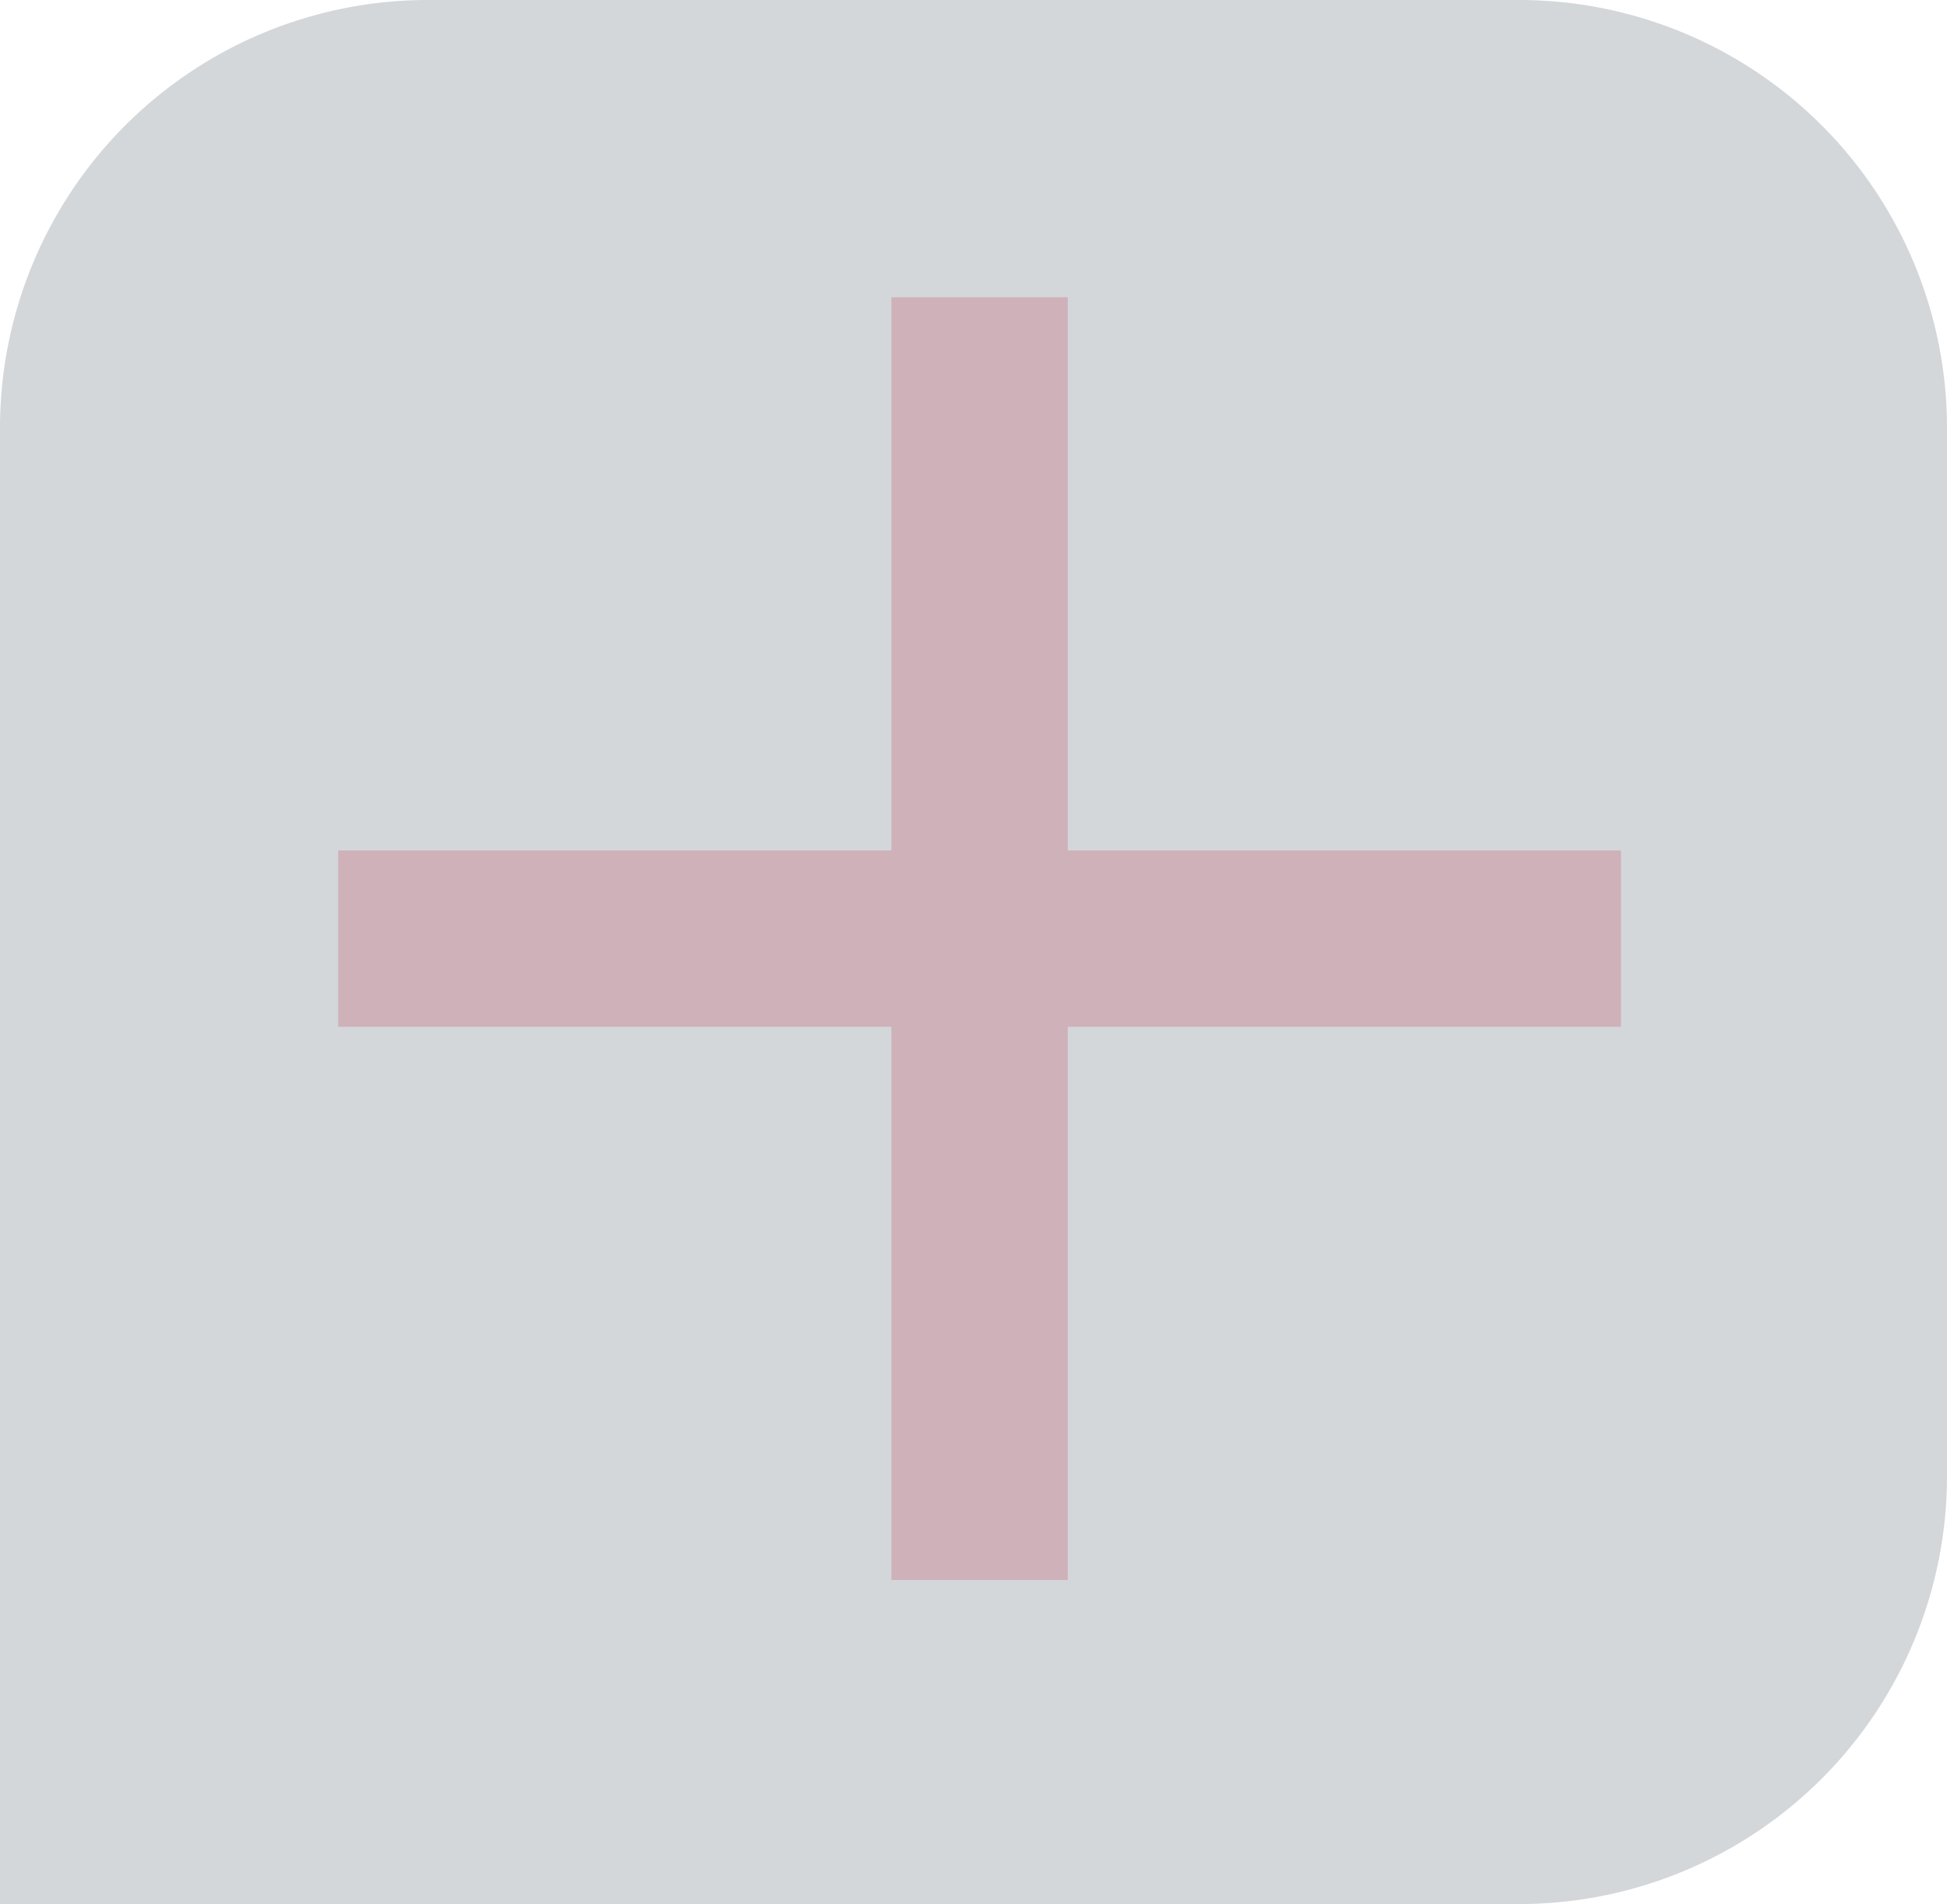
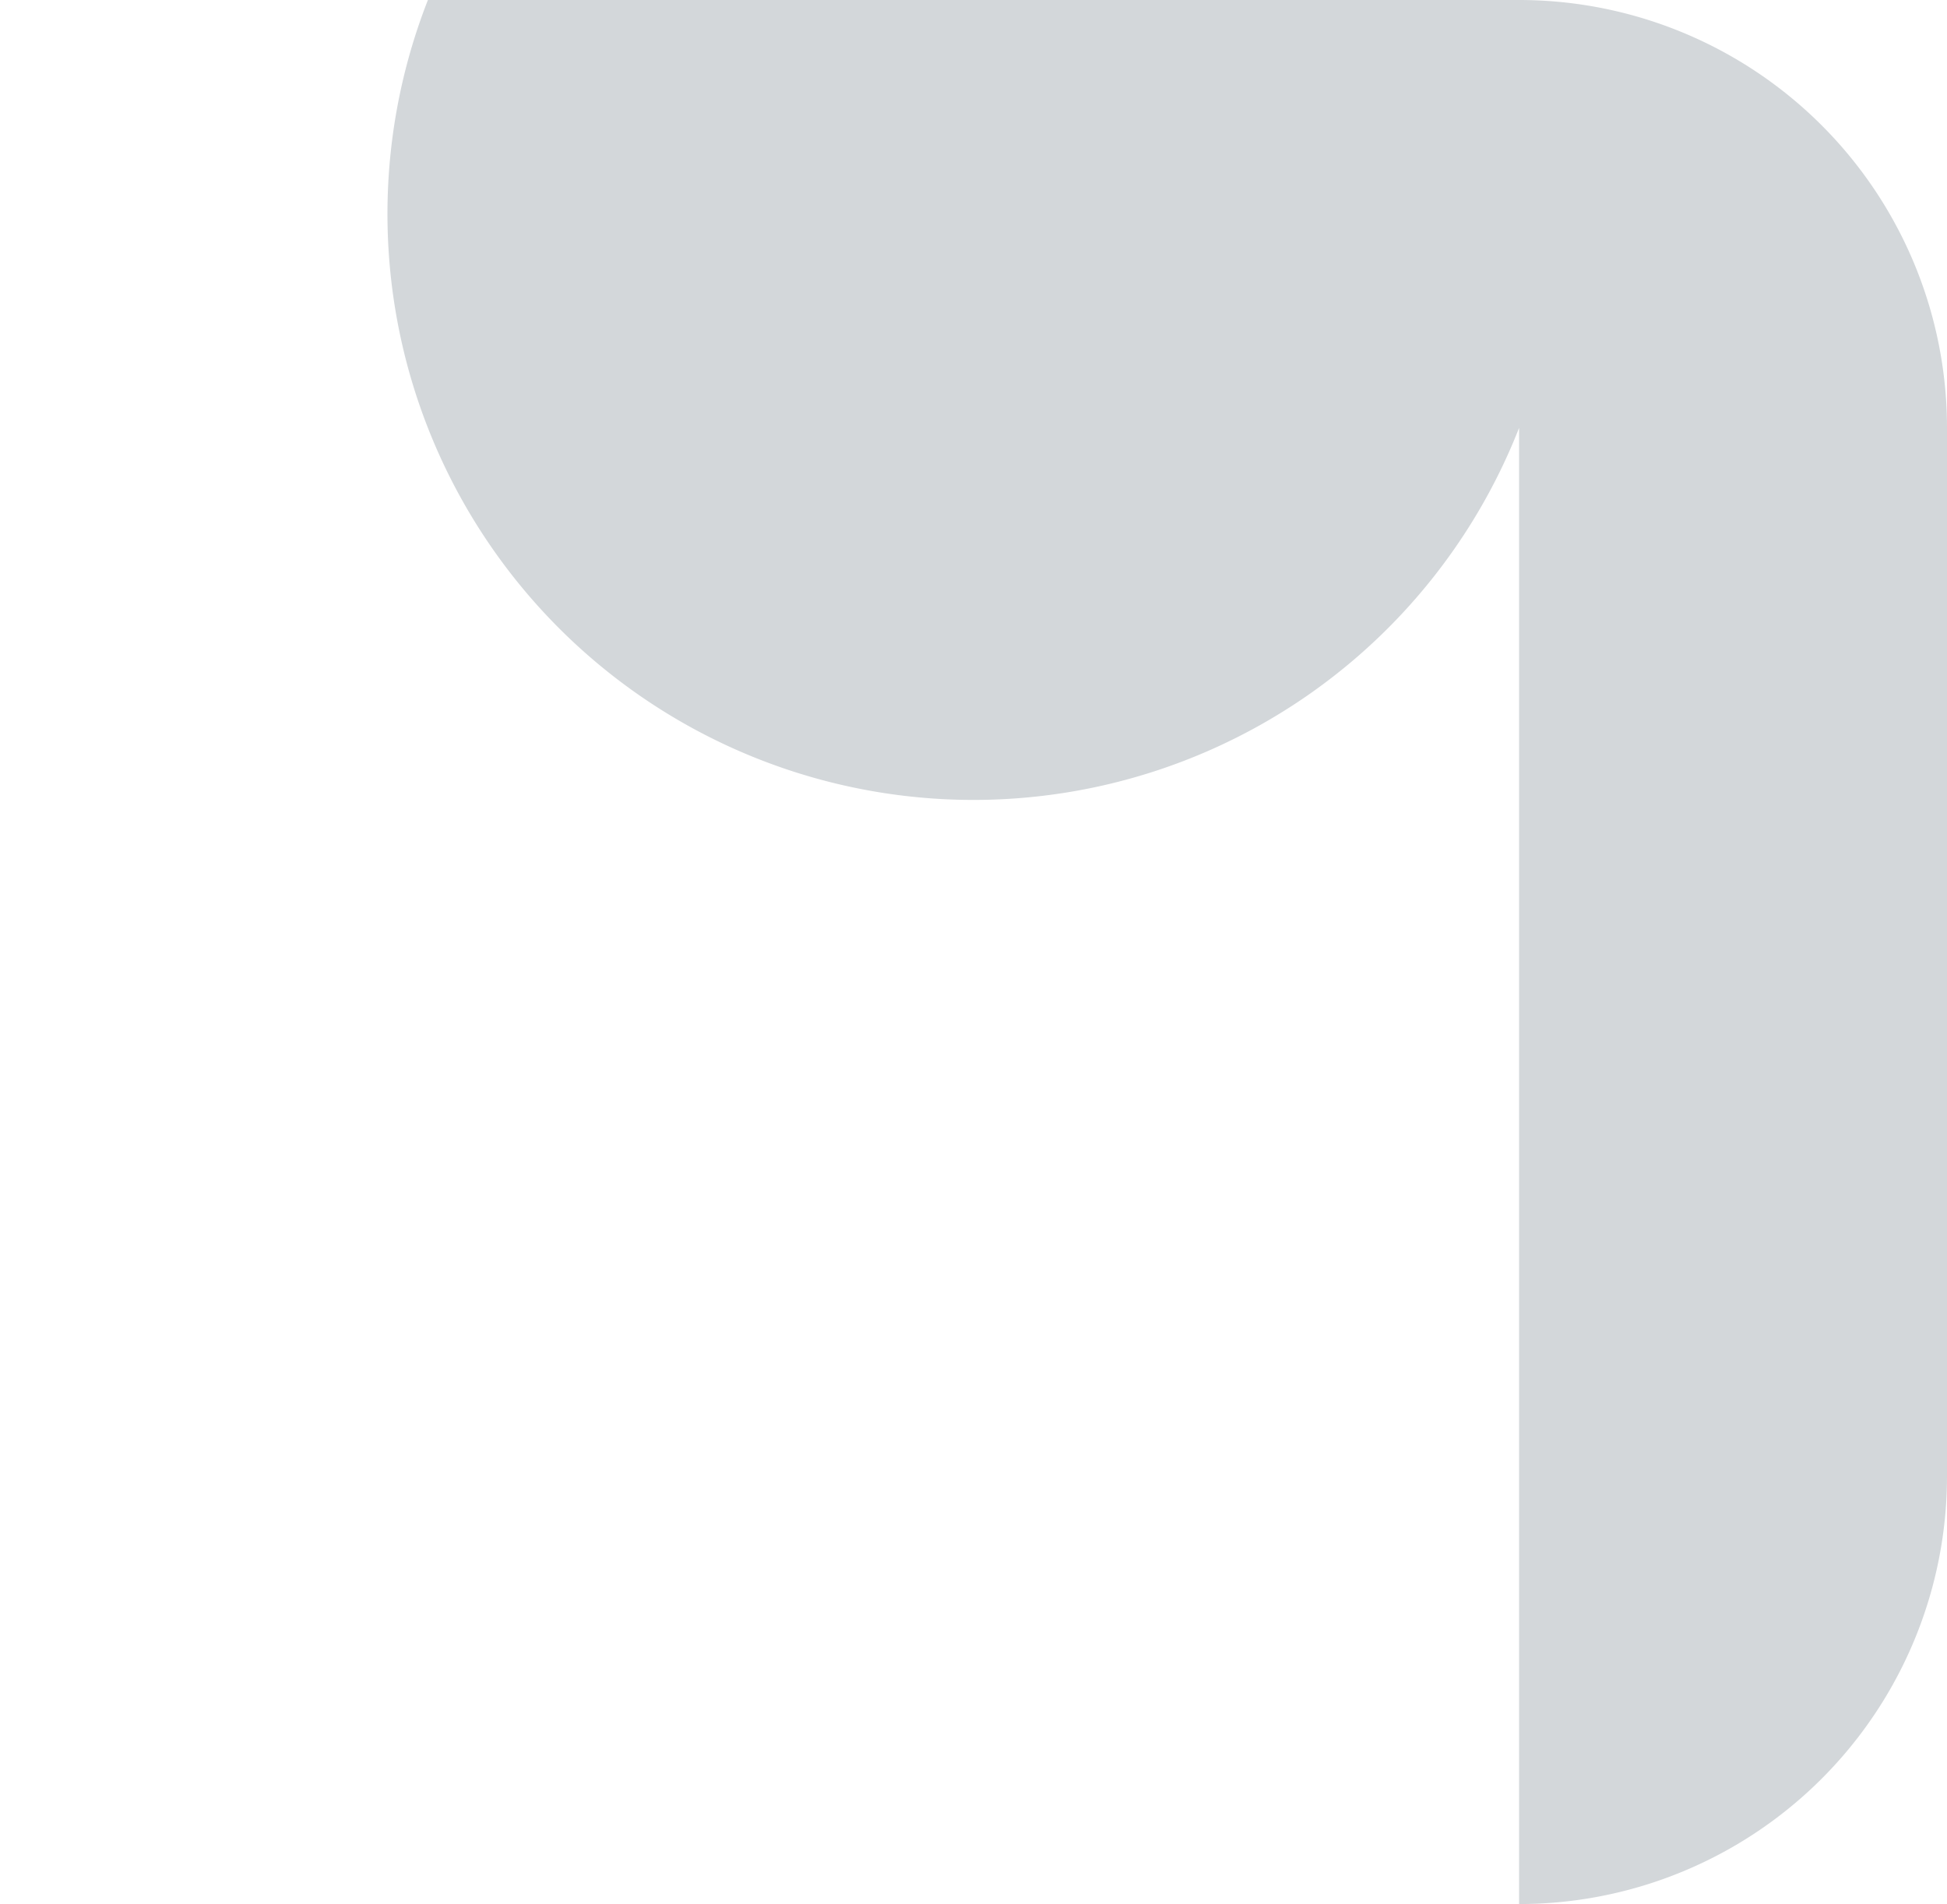
<svg xmlns="http://www.w3.org/2000/svg" id="Gruppe_543" data-name="Gruppe 543" width="91" height="89" viewBox="0 0 91 89">
-   <path id="Rechteck_673" data-name="Rechteck 673" d="M20,0H71A20,20,0,0,1,91,20V69A20,20,0,0,1,71,89H0a0,0,0,0,1,0,0V20A20,20,0,0,1,20,0Z" fill="#d3d7da" />
-   <path id="Pfad_318" data-name="Pfad 318" d="M34.1,0V25.857H59.957V34.1H34.1V59.955H25.857V34.1H0V25.857H25.857V0Z" transform="translate(15.806 13.896)" fill="#cfb1ba" />
+   <path id="Rechteck_673" data-name="Rechteck 673" d="M20,0H71A20,20,0,0,1,91,20V69A20,20,0,0,1,71,89a0,0,0,0,1,0,0V20A20,20,0,0,1,20,0Z" fill="#d3d7da" />
</svg>